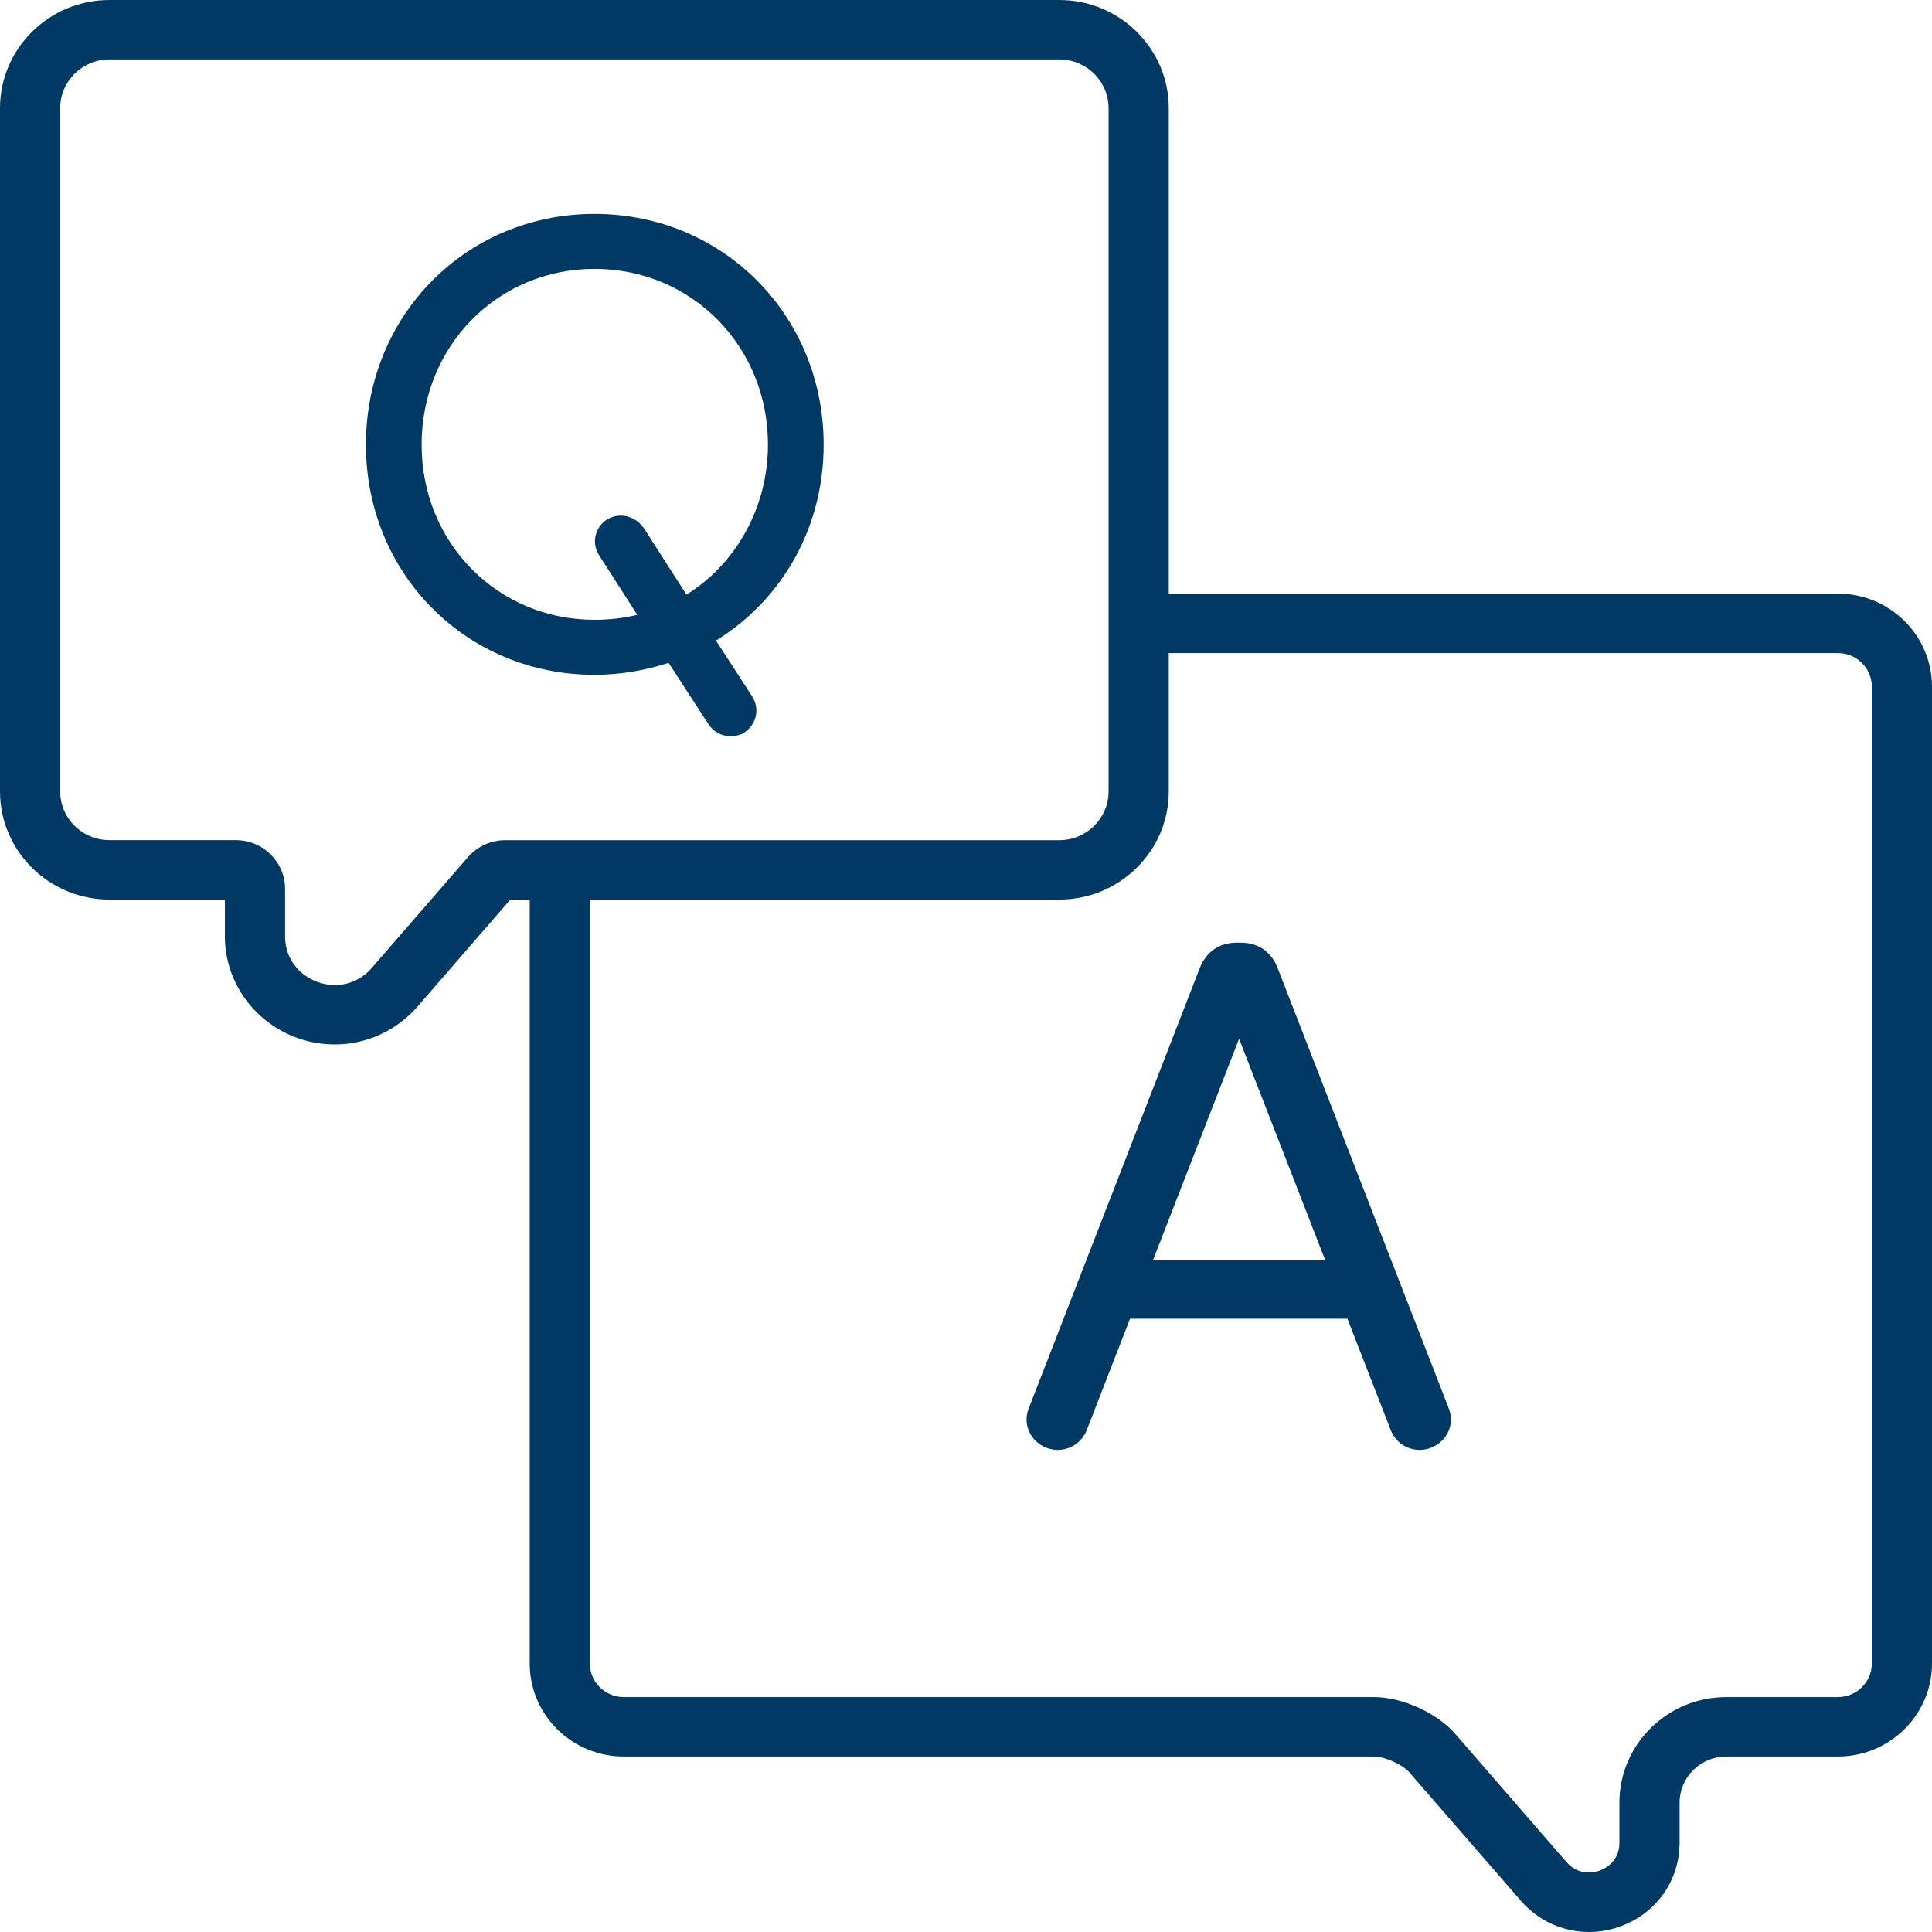
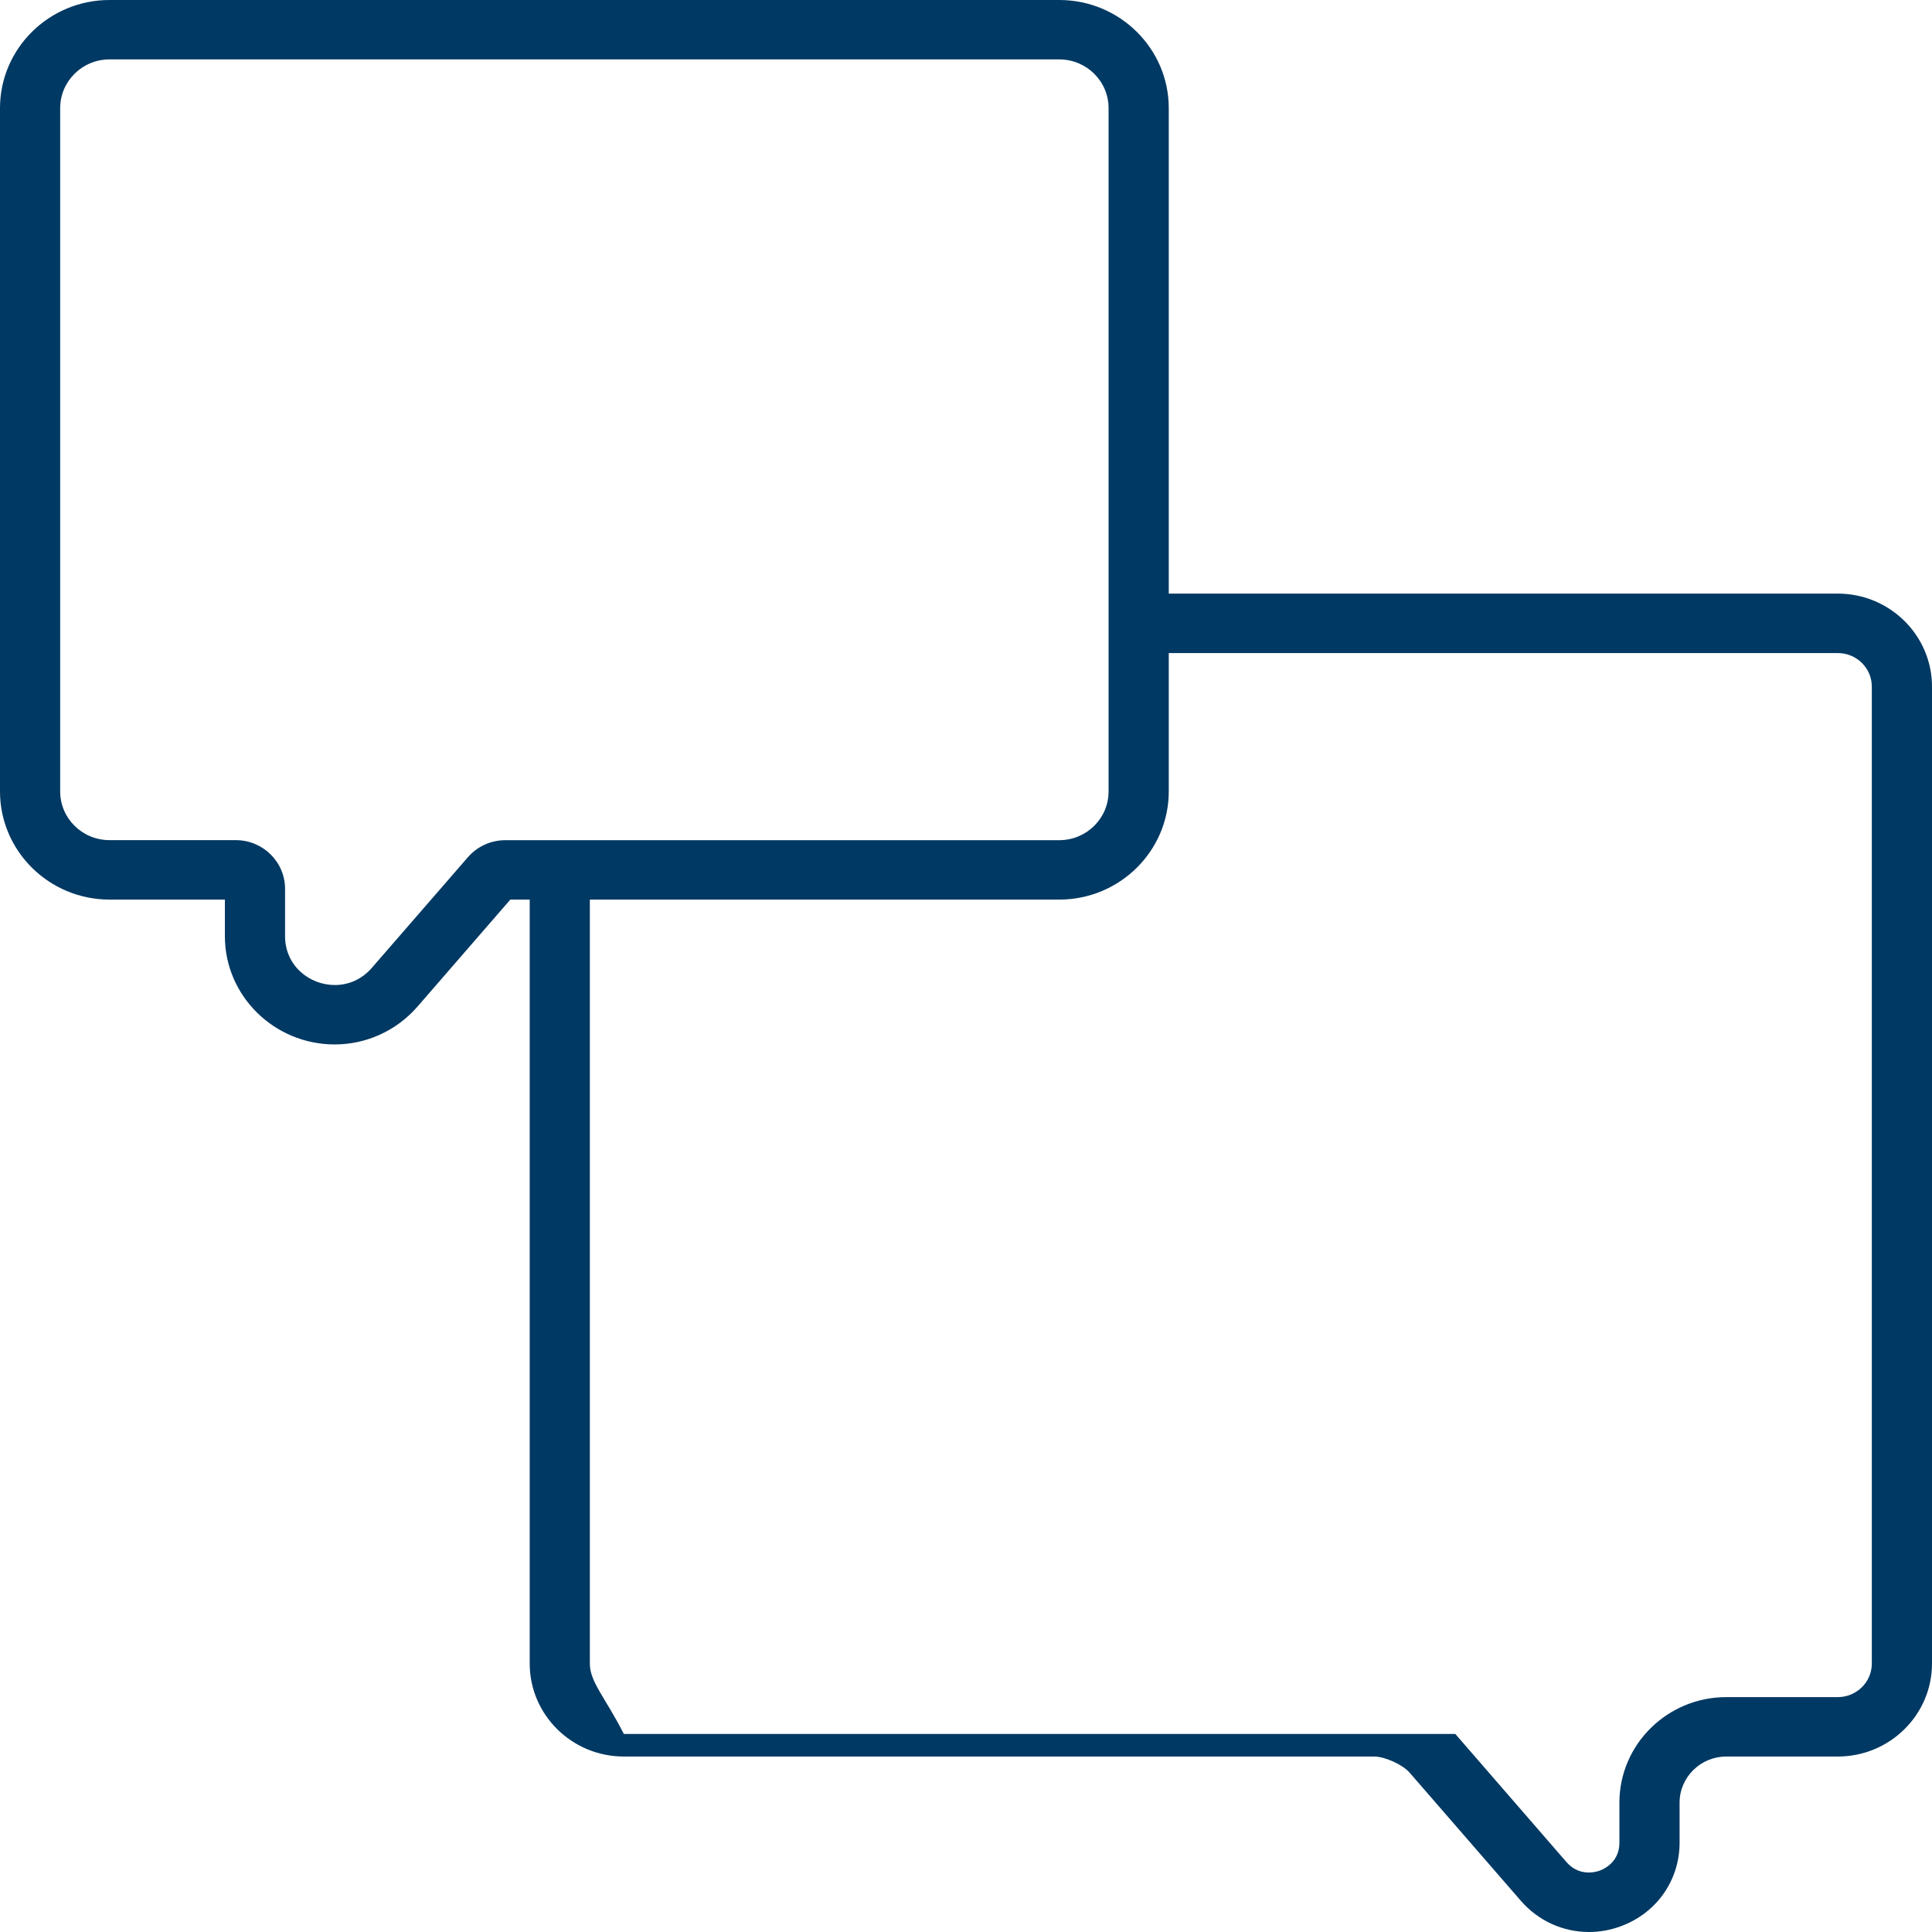
<svg xmlns="http://www.w3.org/2000/svg" width="40" height="40" viewBox="0 0 40 40" fill="none">
-   <path d="M29.991 29.149L26.462 20.067C26.329 19.708 26.06 19.517 25.684 19.517H25.61C25.235 19.517 24.965 19.708 24.83 20.068L21.302 29.152C21.237 29.307 21.238 29.479 21.305 29.633C21.373 29.79 21.502 29.911 21.67 29.976C21.745 30.004 21.823 30.019 21.901 30.019C22.172 30.019 22.415 29.848 22.506 29.593L23.397 27.302H27.897L28.789 29.596C28.879 29.848 29.122 30.019 29.392 30.019C29.471 30.019 29.549 30.004 29.623 29.976C29.791 29.911 29.921 29.789 29.989 29.632C30.056 29.478 30.057 29.306 29.991 29.149ZM23.87 26.094L25.654 21.507L27.439 26.094H23.87Z" fill="#003963" />
-   <path d="M38.05 12.29H23.668V13.521H38.05C38.438 13.521 38.754 13.832 38.754 14.216V34.442C38.754 34.825 38.438 35.137 38.05 35.137H35.741C34.521 35.137 33.528 36.117 33.528 37.322V38.151C33.528 38.549 33.217 38.694 33.121 38.729C33.028 38.763 32.694 38.853 32.432 38.552L30.131 35.9C29.754 35.465 29.031 35.137 28.451 35.137H12.916C12.528 35.137 12.212 34.825 12.212 34.442V17.99H10.967V34.442C10.967 35.504 11.841 36.367 12.916 36.367H28.451C28.671 36.367 29.042 36.535 29.184 36.7L31.486 39.352C31.851 39.773 32.364 40 32.897 40C33.116 40 33.337 39.962 33.554 39.882C34.295 39.612 34.774 38.932 34.774 38.151V37.322C34.774 36.796 35.208 36.367 35.741 36.367H38.05C39.125 36.367 40 35.504 40 34.442V14.216C40 13.154 39.125 12.29 38.05 12.29Z" fill="#003963" />
-   <path d="M17.053 9.207C17.053 6.528 14.969 4.429 12.308 4.429C9.655 4.429 7.576 6.527 7.576 9.207C7.576 11.878 9.655 13.971 12.308 13.971C12.819 13.971 13.335 13.888 13.843 13.723L14.661 14.983C14.759 15.145 14.936 15.243 15.131 15.243C15.227 15.243 15.321 15.219 15.403 15.172C15.666 15 15.736 14.67 15.571 14.416L14.824 13.262C16.223 12.396 17.053 10.891 17.053 9.207ZM12.569 10.754C12.315 10.916 12.242 11.248 12.404 11.496L13.194 12.729C12.913 12.797 12.617 12.832 12.308 12.832C10.301 12.832 8.729 11.239 8.729 9.206C8.729 7.166 10.301 5.567 12.308 5.567C14.322 5.567 15.9 7.166 15.9 9.206C15.9 10.485 15.256 11.662 14.212 12.311L13.328 10.93C13.211 10.768 13.035 10.675 12.852 10.675C12.754 10.675 12.656 10.703 12.569 10.754Z" fill="#003963" />
+   <path d="M38.05 12.29H23.668V13.521H38.05C38.438 13.521 38.754 13.832 38.754 14.216V34.442C38.754 34.825 38.438 35.137 38.05 35.137H35.741C34.521 35.137 33.528 36.117 33.528 37.322V38.151C33.528 38.549 33.217 38.694 33.121 38.729C33.028 38.763 32.694 38.853 32.432 38.552L30.131 35.9H12.916C12.528 35.137 12.212 34.825 12.212 34.442V17.99H10.967V34.442C10.967 35.504 11.841 36.367 12.916 36.367H28.451C28.671 36.367 29.042 36.535 29.184 36.7L31.486 39.352C31.851 39.773 32.364 40 32.897 40C33.116 40 33.337 39.962 33.554 39.882C34.295 39.612 34.774 38.932 34.774 38.151V37.322C34.774 36.796 35.208 36.367 35.741 36.367H38.05C39.125 36.367 40 35.504 40 34.442V14.216C40 13.154 39.125 12.29 38.05 12.29Z" fill="#003963" />
  <path d="M21.931 1.23C22.495 1.23 22.952 1.682 22.952 2.239V16.386C22.952 16.943 22.495 17.395 21.931 17.395H10.463C10.165 17.395 9.882 17.523 9.688 17.747L7.698 20.039C7.486 20.284 7.206 20.394 6.932 20.394C6.409 20.394 5.902 19.997 5.902 19.383V18.403C5.902 17.846 5.445 17.394 4.881 17.394H2.267C1.703 17.394 1.246 16.943 1.246 16.386V2.239C1.246 1.682 1.703 1.23 2.267 1.23H21.931ZM21.931 0H2.267C1.017 0 0 1.004 0 2.239V16.386C0 17.62 1.017 18.625 2.267 18.625H4.656V19.383C4.656 20.619 5.677 21.624 6.931 21.624C7.587 21.624 8.211 21.338 8.644 20.84L10.566 18.625H21.931C23.181 18.625 24.198 17.62 24.198 16.386V2.239C24.198 1.004 23.181 0 21.931 0Z" fill="#003963" />
</svg>